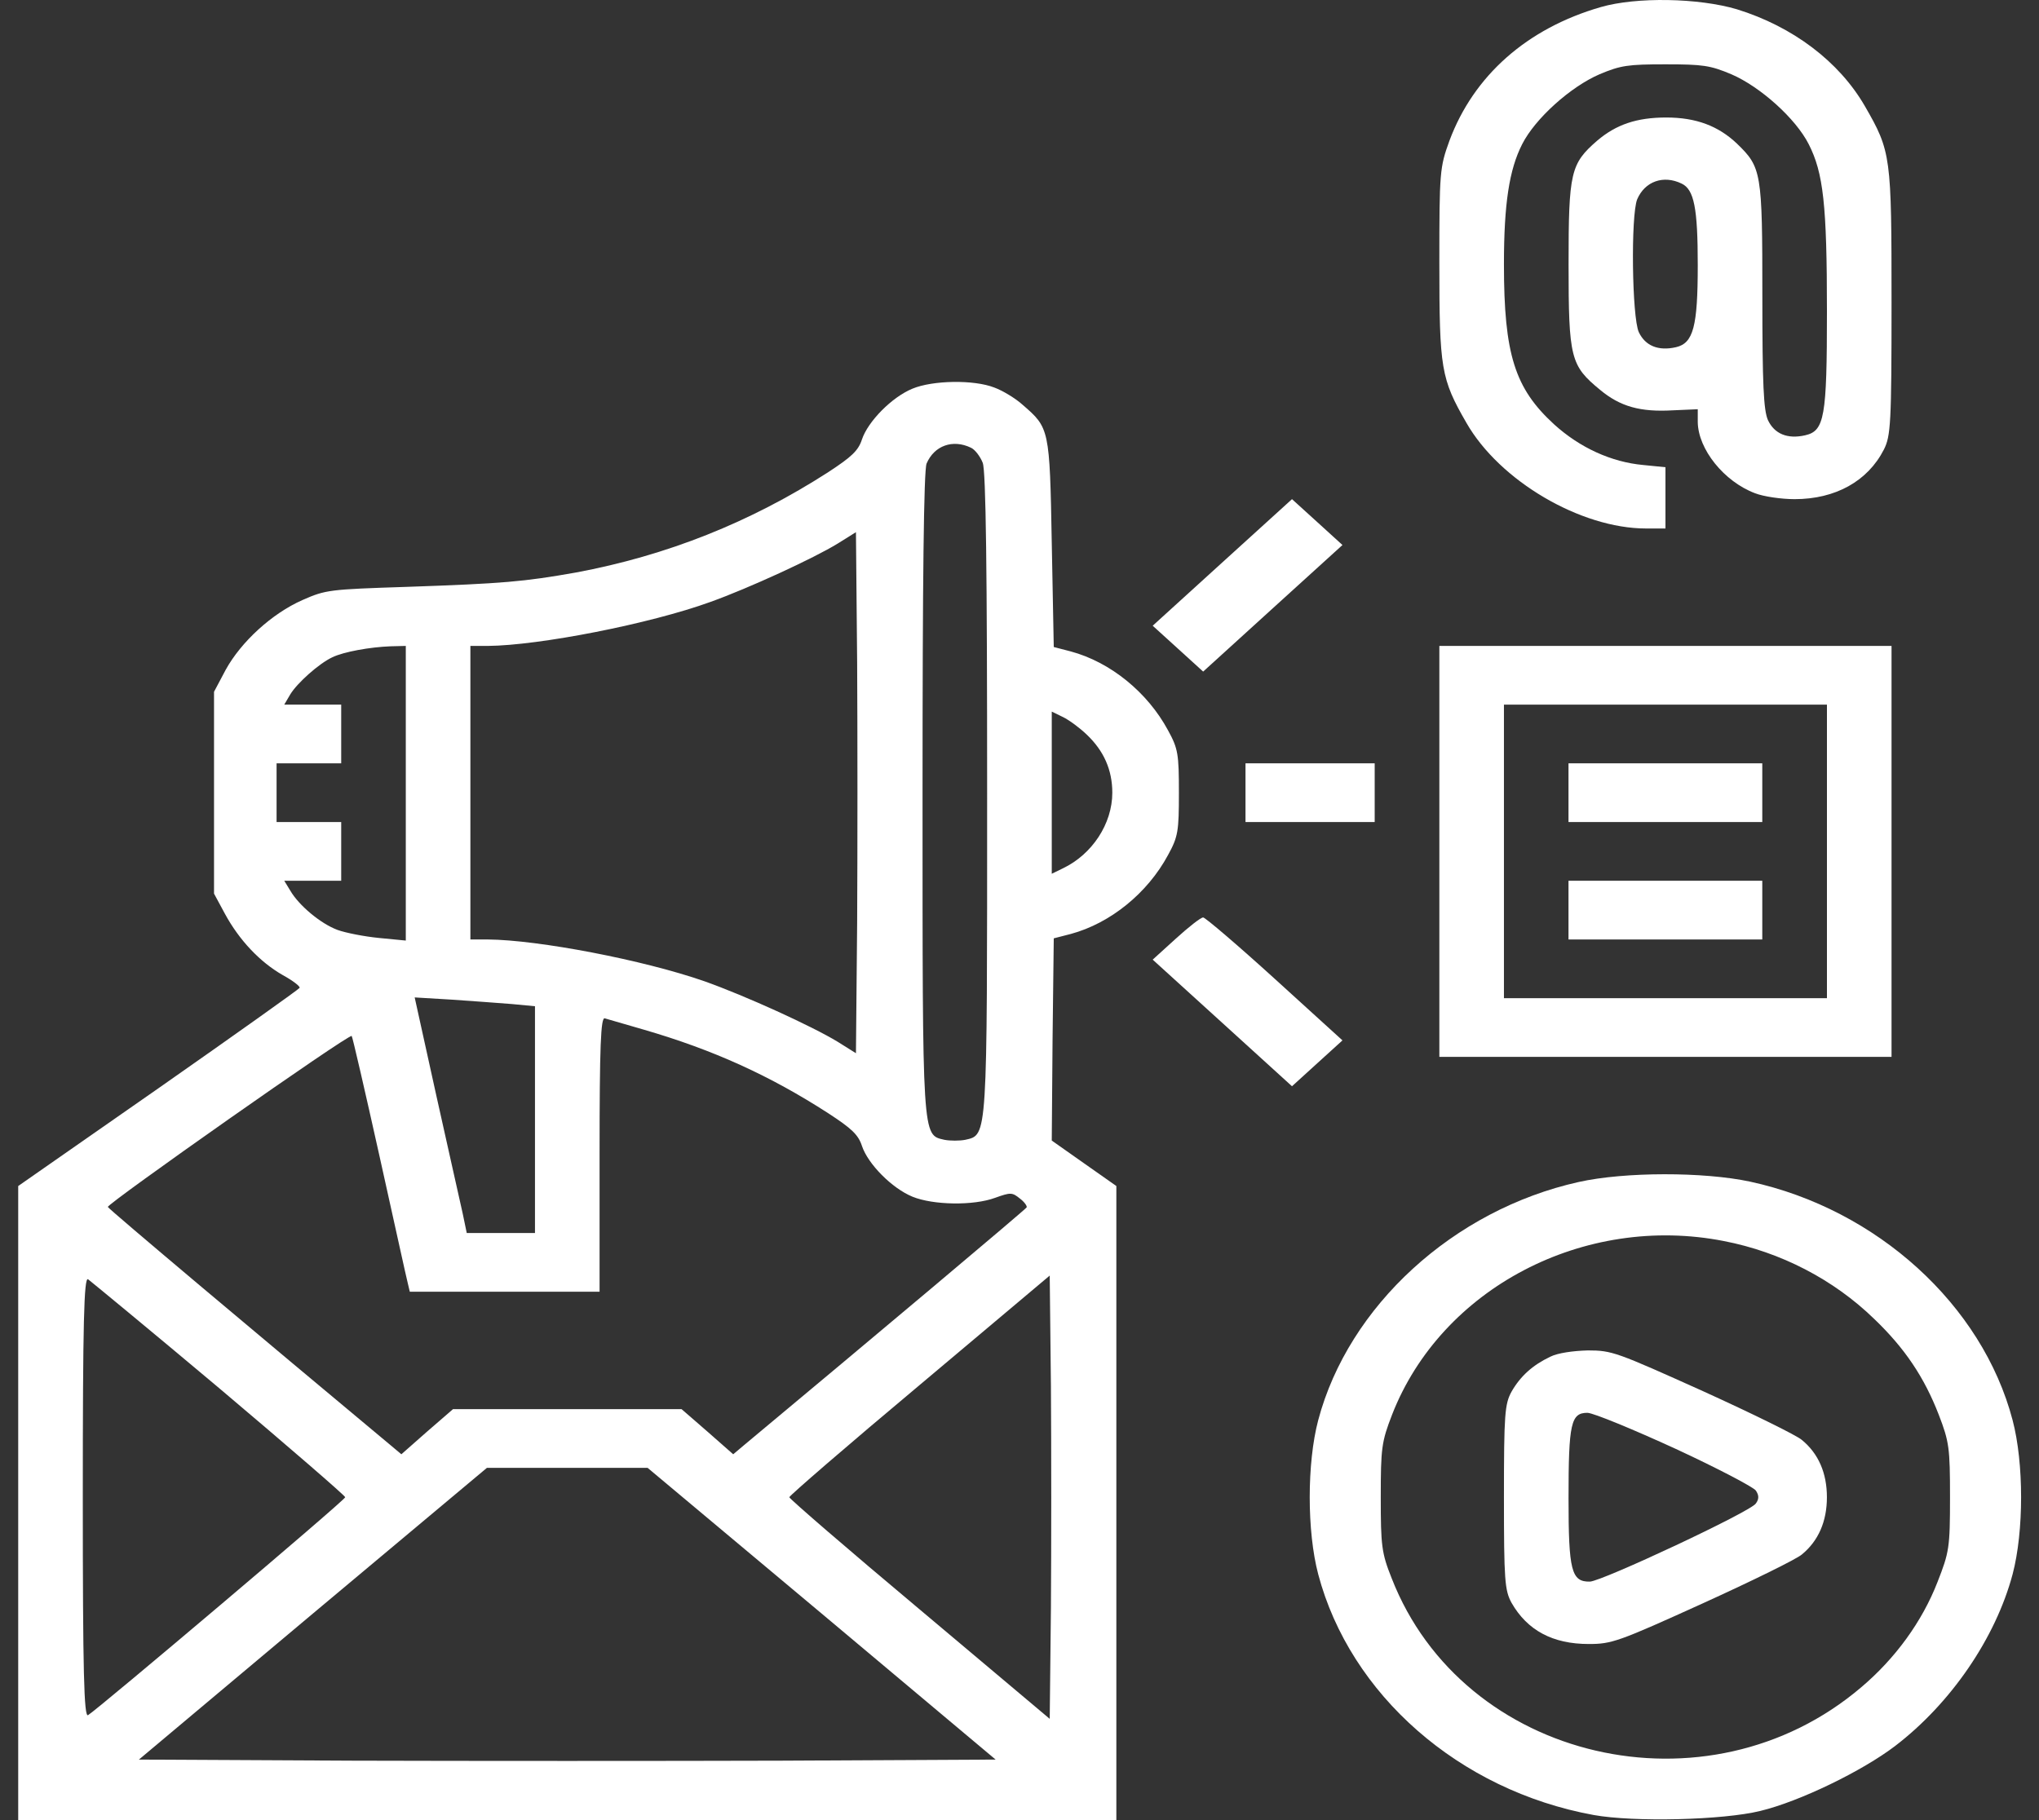
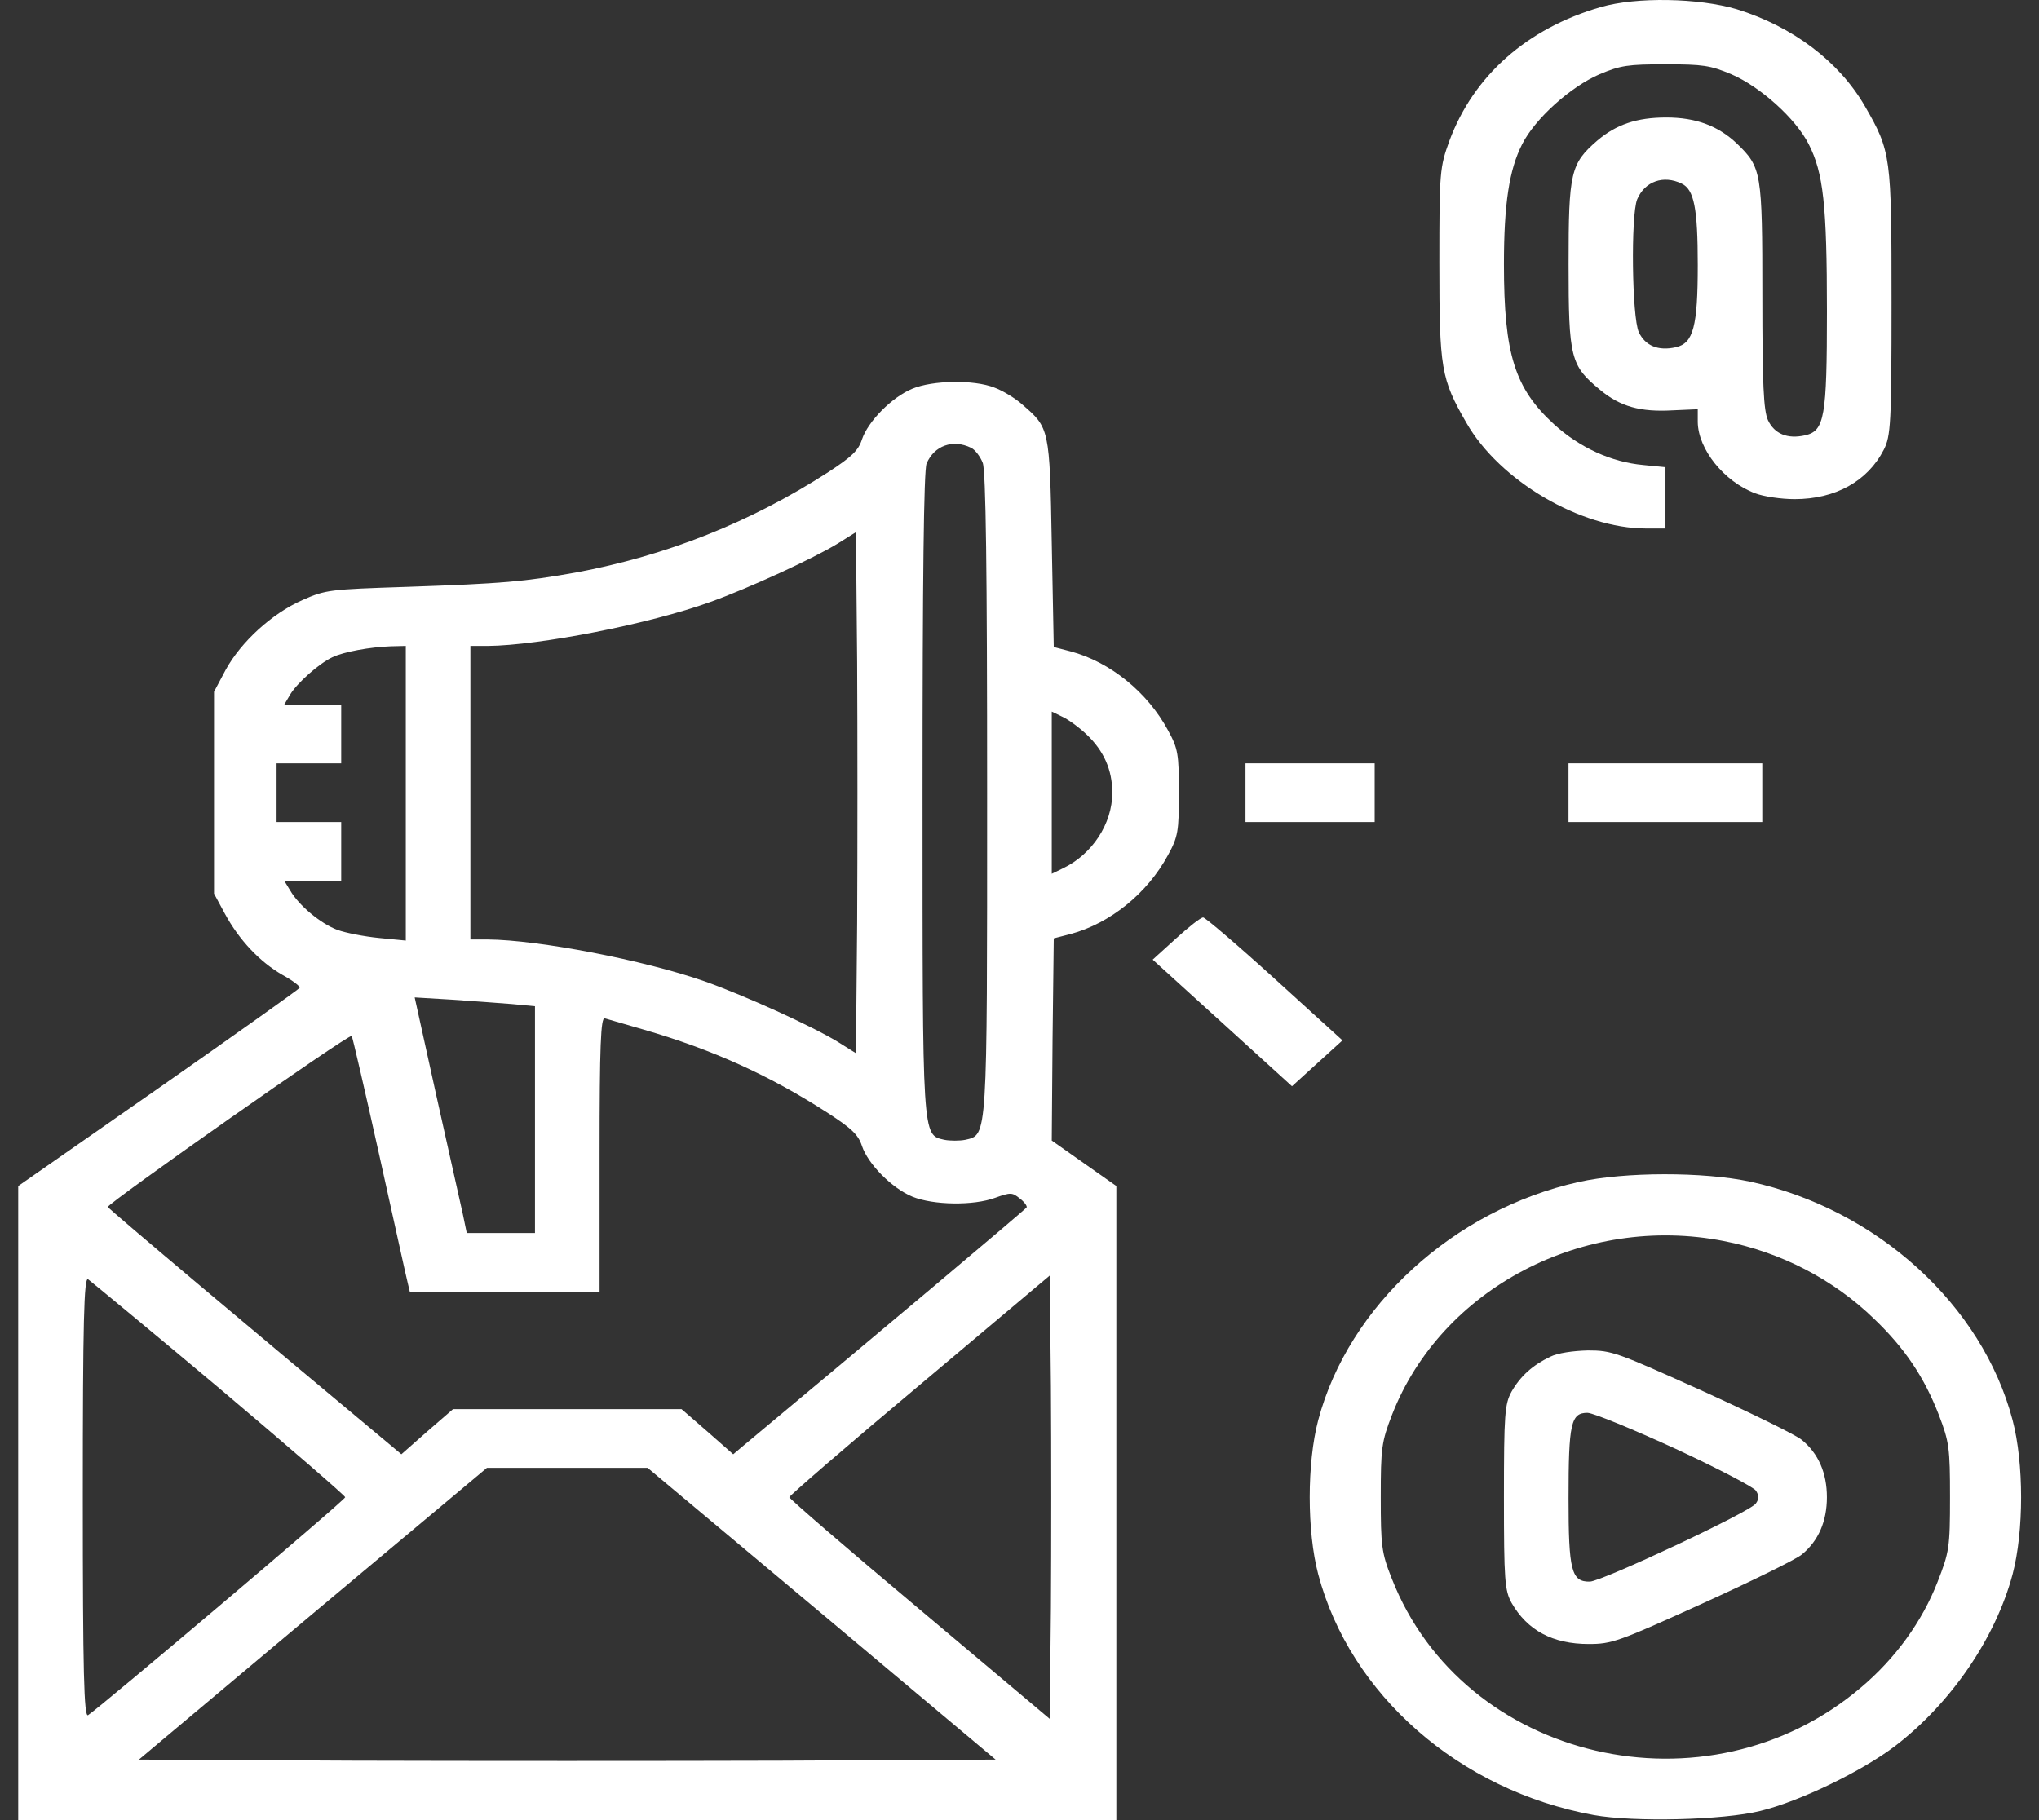
<svg xmlns="http://www.w3.org/2000/svg" width="56" height="50" viewBox="0 0 56 50" fill="none">
  <rect x="0" y="0" width="56" height="50" fill="#333333" stroke="none" />
  <path d="M43.967 0.194C41.937 0.779 40.474 2.079 39.809 3.863C39.542 4.599 39.531 4.71 39.531 7.23C39.531 10.133 39.576 10.405 40.274 11.615C41.183 13.208 43.412 14.518 45.208 14.518H45.741V13.671V12.835L45.131 12.774C44.255 12.694 43.39 12.3 42.68 11.655C41.605 10.668 41.305 9.74 41.305 7.26C41.305 5.597 41.45 4.66 41.804 3.964C42.159 3.259 43.135 2.382 43.933 2.039C44.51 1.797 44.709 1.767 45.741 1.767C46.772 1.767 46.971 1.797 47.548 2.039C48.346 2.382 49.322 3.259 49.677 3.964C50.076 4.75 50.176 5.617 50.176 8.551C50.176 11.464 50.109 11.837 49.577 11.958C49.089 12.069 48.734 11.917 48.557 11.544C48.435 11.272 48.402 10.567 48.402 8.117C48.402 4.72 48.38 4.599 47.703 3.944C47.193 3.46 46.583 3.228 45.763 3.228C44.953 3.228 44.388 3.42 43.867 3.863C43.135 4.498 43.08 4.73 43.08 7.26C43.08 9.841 43.135 10.043 43.944 10.708C44.499 11.171 45.053 11.323 45.94 11.272L46.628 11.242V11.595C46.639 12.341 47.348 13.228 48.202 13.55C48.435 13.641 48.923 13.712 49.289 13.712C50.409 13.712 51.296 13.218 51.739 12.351C51.928 11.978 51.95 11.635 51.95 8.309C51.95 4.287 51.939 4.166 51.218 2.916C50.508 1.686 49.233 0.728 47.703 0.255C46.65 -0.058 44.942 -0.088 43.967 0.194ZM46.184 5.043C46.528 5.204 46.628 5.718 46.628 7.281C46.628 8.974 46.506 9.428 46.029 9.538C45.541 9.649 45.186 9.498 45.009 9.125C44.82 8.712 44.787 5.92 44.964 5.476C45.175 4.982 45.685 4.801 46.184 5.043Z" fill="white" />
  <path d="M25.06 10.677C24.495 10.909 23.84 11.575 23.674 12.069C23.574 12.381 23.386 12.552 22.754 12.966C20.614 14.347 18.308 15.264 15.813 15.728C14.393 15.98 13.817 16.03 11.189 16.121C9.038 16.191 8.949 16.201 8.306 16.484C7.463 16.857 6.621 17.633 6.199 18.399L5.878 19.004V21.776V24.548L6.177 25.102C6.565 25.818 7.131 26.423 7.763 26.785C8.04 26.937 8.251 27.098 8.228 27.138C8.217 27.169 6.477 28.408 4.359 29.89L0.5 32.581V41.291V50H15.58H30.66V41.291V32.581L29.773 31.957L28.886 31.332L28.908 28.56L28.941 25.777L29.407 25.657C30.493 25.364 31.514 24.538 32.079 23.489C32.356 22.985 32.378 22.834 32.378 21.776C32.378 20.717 32.356 20.566 32.079 20.062C31.514 19.014 30.493 18.187 29.407 17.895L28.941 17.774L28.886 14.911C28.83 11.766 28.819 11.756 28.087 11.121C27.888 10.94 27.533 10.728 27.311 10.647C26.746 10.425 25.615 10.446 25.06 10.677ZM26.668 12.3C26.779 12.351 26.923 12.542 26.99 12.714C27.078 12.935 27.111 15.657 27.111 21.796C27.111 31.332 27.123 31.17 26.513 31.311C26.358 31.342 26.091 31.342 25.936 31.311C25.326 31.17 25.337 31.332 25.337 21.786C25.337 15.939 25.371 12.925 25.448 12.734C25.659 12.24 26.169 12.058 26.668 12.3ZM23.541 25.354L23.508 28.933L23.009 28.62C22.299 28.187 20.459 27.35 19.35 26.957C17.675 26.372 14.781 25.818 13.396 25.808H12.919V21.776V17.744H13.396C14.804 17.733 17.853 17.139 19.516 16.534C20.558 16.161 22.355 15.334 23.009 14.931L23.508 14.619L23.541 18.197C23.552 20.163 23.552 23.389 23.541 25.354ZM11.145 21.786V25.838L10.413 25.767C10.002 25.727 9.492 25.626 9.271 25.546C8.805 25.374 8.206 24.87 7.973 24.467L7.807 24.195H8.594H9.371V23.389V22.582H8.483H7.596V21.776V20.969H8.483H9.371V20.163V19.356H8.594H7.807L7.973 19.074C8.162 18.762 8.761 18.227 9.127 18.056C9.437 17.905 10.169 17.774 10.734 17.754L11.145 17.744V21.786ZM29.85 20.183C30.316 20.627 30.549 21.151 30.549 21.776C30.549 22.632 29.994 23.469 29.196 23.852L28.886 24.003V21.776V19.548L29.196 19.699C29.362 19.78 29.651 19.991 29.85 20.183ZM14.061 27.582L14.693 27.642V30.757V33.872H13.761H12.819L12.708 33.337C12.642 33.055 12.32 31.594 11.987 30.112L11.389 27.4L12.409 27.461C12.963 27.501 13.706 27.552 14.061 27.582ZM17.687 28.287C19.594 28.842 21.146 29.547 22.754 30.586C23.386 30.999 23.574 31.17 23.674 31.483C23.84 31.977 24.495 32.642 25.06 32.874C25.626 33.106 26.735 33.126 27.333 32.904C27.755 32.753 27.799 32.753 28.01 32.924C28.132 33.015 28.209 33.126 28.198 33.166C28.176 33.217 23.907 36.805 20.436 39.698L20.137 39.95L19.427 39.325L18.718 38.71H15.58H12.442L11.732 39.325L11.023 39.95L10.723 39.698C7.097 36.674 2.984 33.217 2.962 33.156C2.928 33.075 9.592 28.388 9.659 28.459C9.681 28.479 10.025 29.971 10.424 31.765C10.823 33.559 11.167 35.132 11.2 35.253L11.255 35.485H13.861H16.467V31.705C16.467 28.731 16.5 27.935 16.611 27.975C16.678 27.995 17.166 28.136 17.687 28.287ZM6.022 38.136C7.918 39.738 9.481 41.089 9.481 41.13C9.481 41.21 2.684 46.956 2.418 47.117C2.307 47.178 2.274 45.948 2.274 41.13C2.274 36.311 2.307 35.081 2.418 35.142C2.485 35.192 4.115 36.533 6.022 38.136ZM28.863 44.174L28.83 47.218L25.26 44.214C23.286 42.561 21.678 41.17 21.678 41.13C21.678 41.089 23.286 39.698 25.26 38.045L28.83 35.041L28.863 38.085C28.875 39.759 28.875 42.5 28.863 44.174ZM22.565 44.325L27.344 48.337L21.457 48.367C18.23 48.377 12.93 48.377 9.703 48.367L3.815 48.337L8.594 44.325L13.373 40.323H15.58H17.786L22.565 44.325Z" fill="white" />
-   <path d="M33.565 15.455L31.658 17.189L32.357 17.824L33.044 18.449L34.962 16.705L36.87 14.972L36.171 14.336L35.484 13.712L33.565 15.455Z" fill="white" />
-   <path d="M39.531 23.389V29.033H45.741H51.95V23.389V17.744H45.741H39.531V23.389ZM50.176 23.389V27.421H45.741H41.305V23.389V19.357H45.741H50.176V23.389Z" fill="white" />
  <path d="M43.078 21.776V22.582H45.739H48.4V21.776V20.969H45.739H43.078V21.776Z" fill="white" />
-   <path d="M43.078 25.001V25.808H45.739H48.4V25.001V24.195H45.739H43.078V25.001Z" fill="white" />
  <path d="M34.207 21.776V22.582H35.981H37.755V21.776V20.969H35.981H34.207V21.776Z" fill="white" />
  <path d="M32.29 25.788L31.658 26.362L33.577 28.106L35.484 29.84L36.182 29.205L36.87 28.58L35.007 26.886C33.987 25.959 33.1 25.203 33.044 25.203C32.978 25.203 32.645 25.465 32.29 25.788Z" fill="white" />
  <path d="M43.355 32.471C39.918 33.237 37.035 35.878 36.204 39.013C35.893 40.192 35.893 42.067 36.204 43.246C37.08 46.553 40.073 49.184 43.766 49.859C44.874 50.06 47.325 50 48.345 49.748C49.432 49.486 51.15 48.649 52.048 47.964C53.59 46.784 54.809 44.99 55.275 43.246C55.586 42.067 55.586 40.192 55.275 39.013C54.444 35.847 51.55 33.217 48.068 32.461C46.793 32.188 44.62 32.188 43.355 32.471ZM47.347 34.093C48.911 34.396 50.363 35.152 51.472 36.23C52.315 37.037 52.847 37.833 53.246 38.861C53.534 39.607 53.556 39.779 53.556 41.129C53.556 42.51 53.534 42.641 53.213 43.458C52.791 44.547 52.048 45.565 51.117 46.351C46.892 49.95 40.184 48.387 38.222 43.357C37.944 42.662 37.922 42.46 37.922 41.129C37.922 39.779 37.944 39.607 38.233 38.861C39.585 35.394 43.5 33.337 47.347 34.093Z" fill="white" />
  <path d="M42.58 37.269C42.092 37.501 41.759 37.803 41.515 38.227C41.327 38.569 41.305 38.841 41.305 41.13C41.305 43.418 41.327 43.69 41.515 44.033C41.948 44.789 42.646 45.162 43.633 45.162C44.265 45.162 44.443 45.101 46.771 44.043C48.124 43.428 49.355 42.823 49.488 42.702C49.942 42.329 50.175 41.795 50.175 41.13C50.175 40.464 49.942 39.93 49.488 39.557C49.355 39.436 48.124 38.831 46.771 38.216C44.398 37.148 44.276 37.097 43.611 37.097C43.201 37.108 42.779 37.168 42.58 37.269ZM46.017 39.799C47.17 40.333 48.168 40.857 48.224 40.948C48.312 41.079 48.312 41.18 48.224 41.301C48.091 41.523 43.999 43.438 43.666 43.448C43.156 43.458 43.079 43.146 43.079 41.16C43.079 39.093 43.145 38.811 43.6 38.811C43.777 38.821 44.853 39.265 46.017 39.799Z" fill="white" />
</svg>